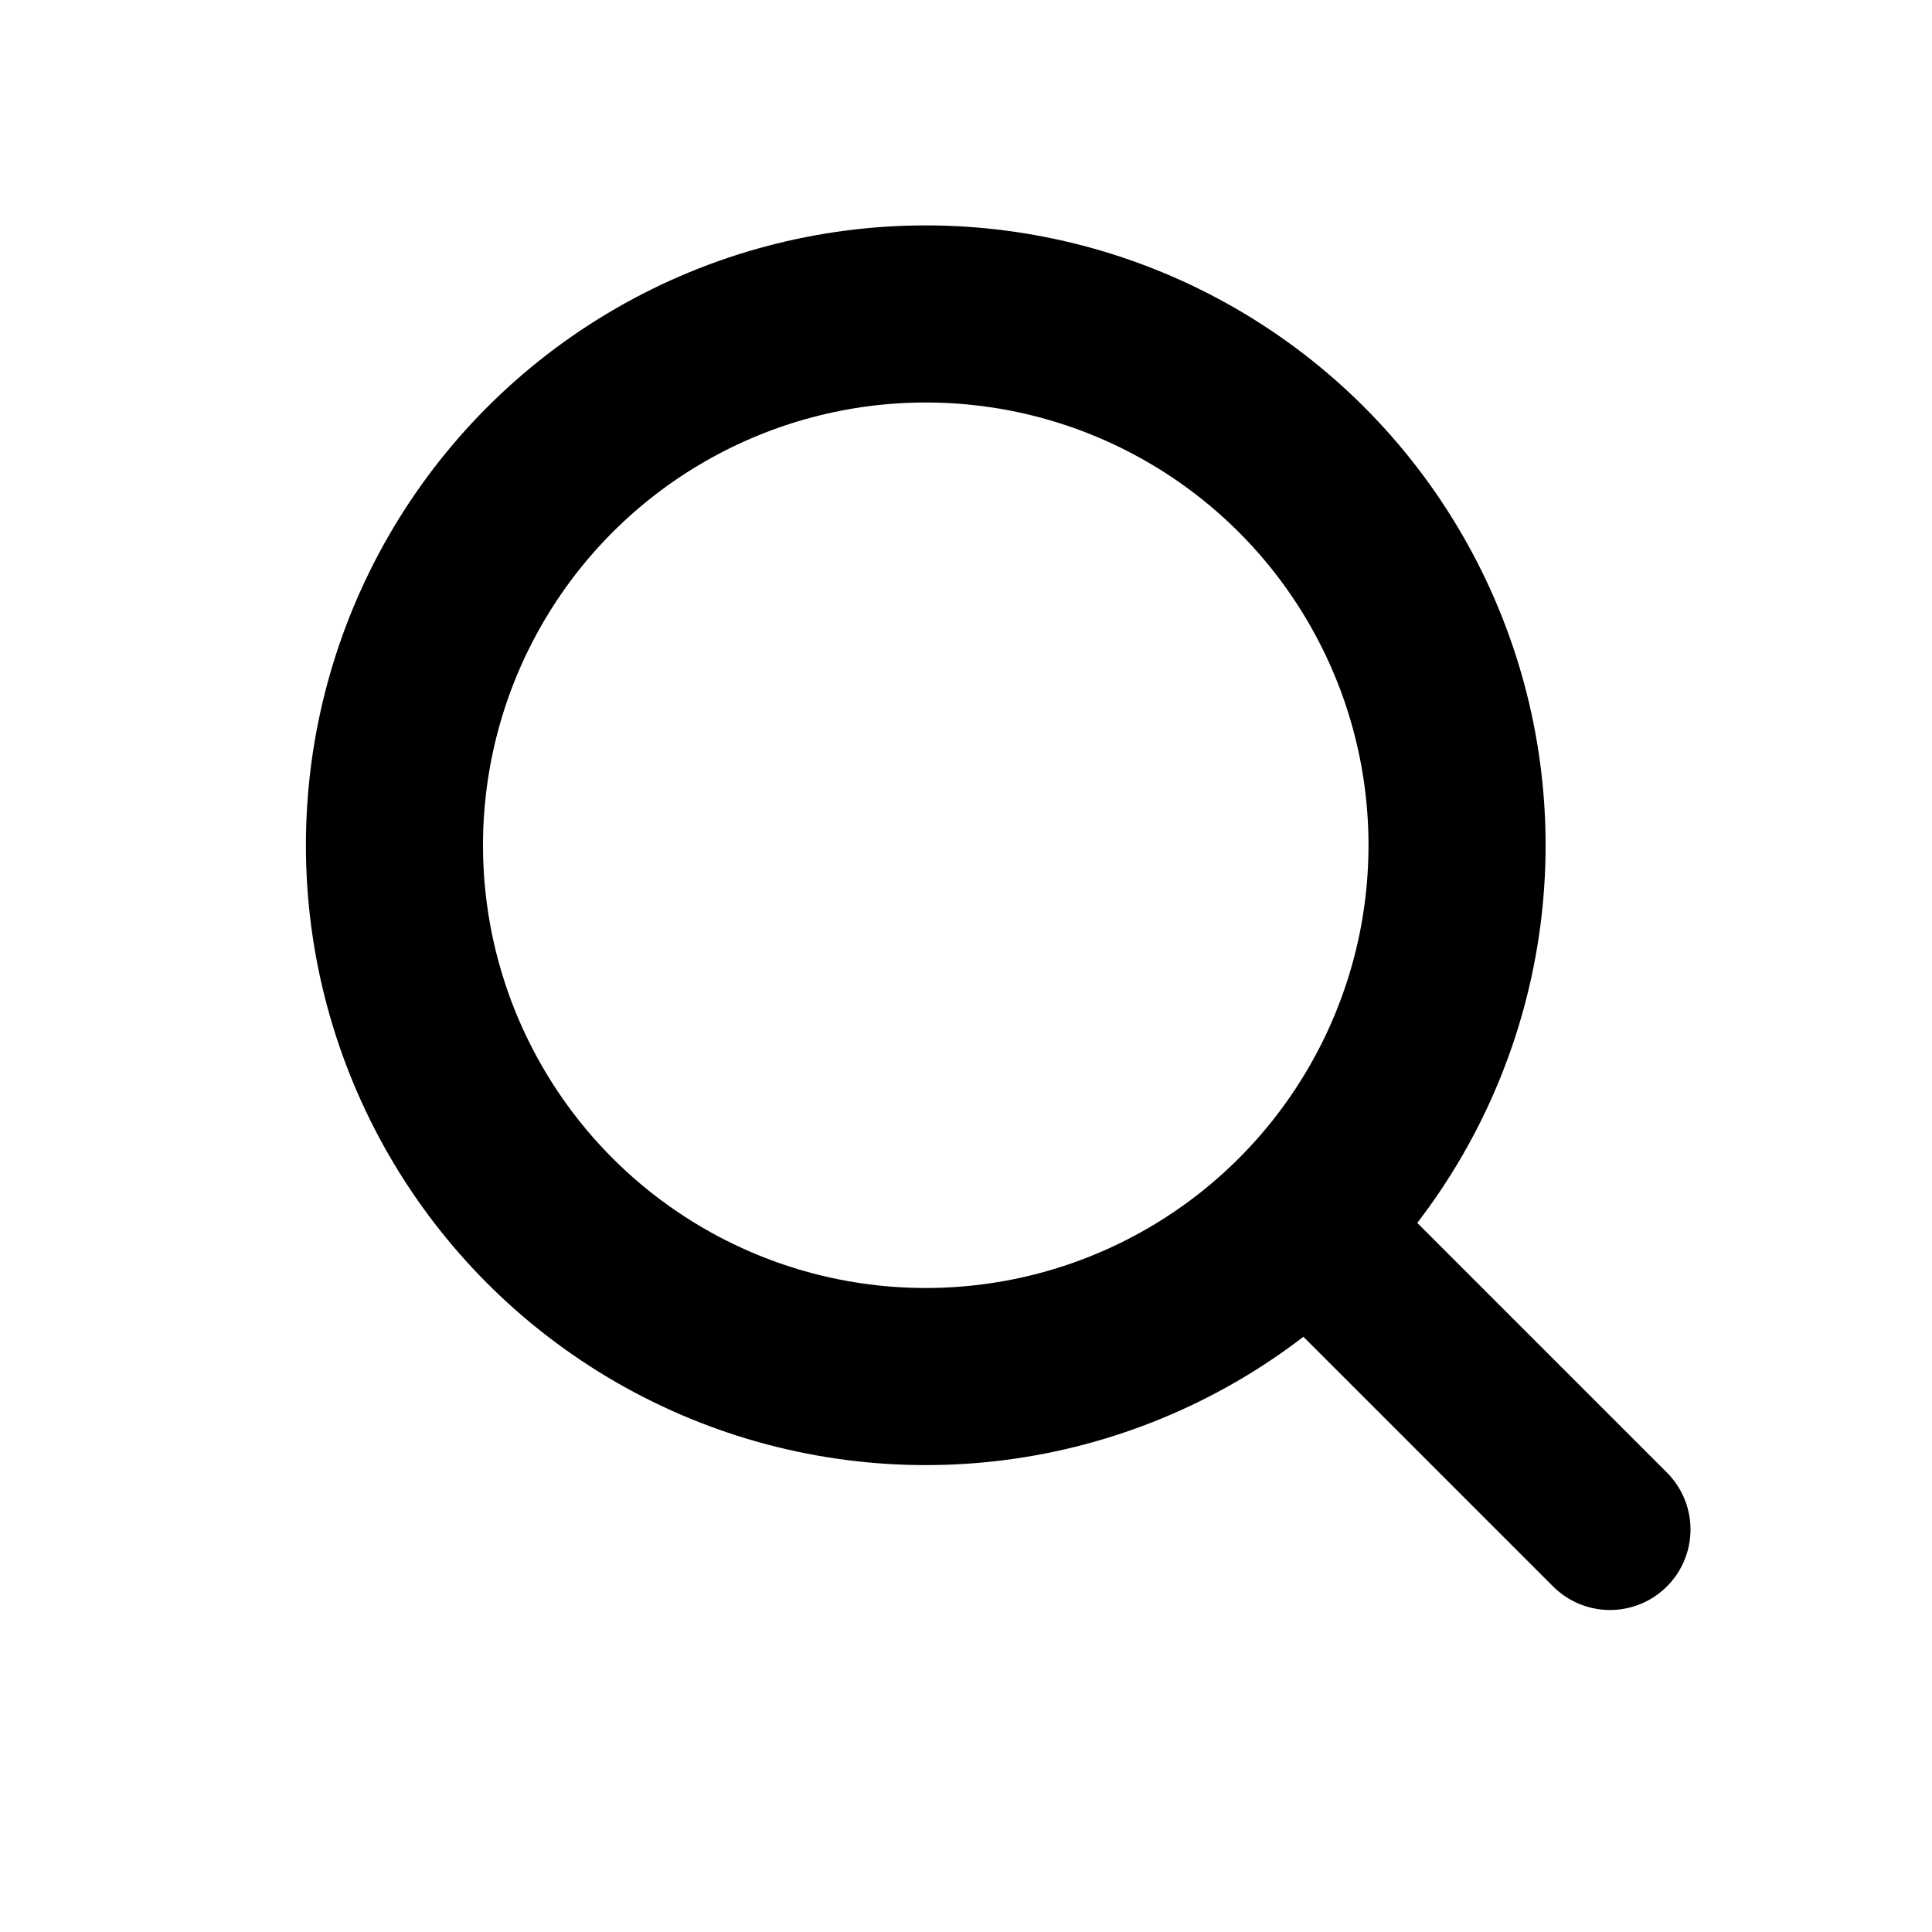
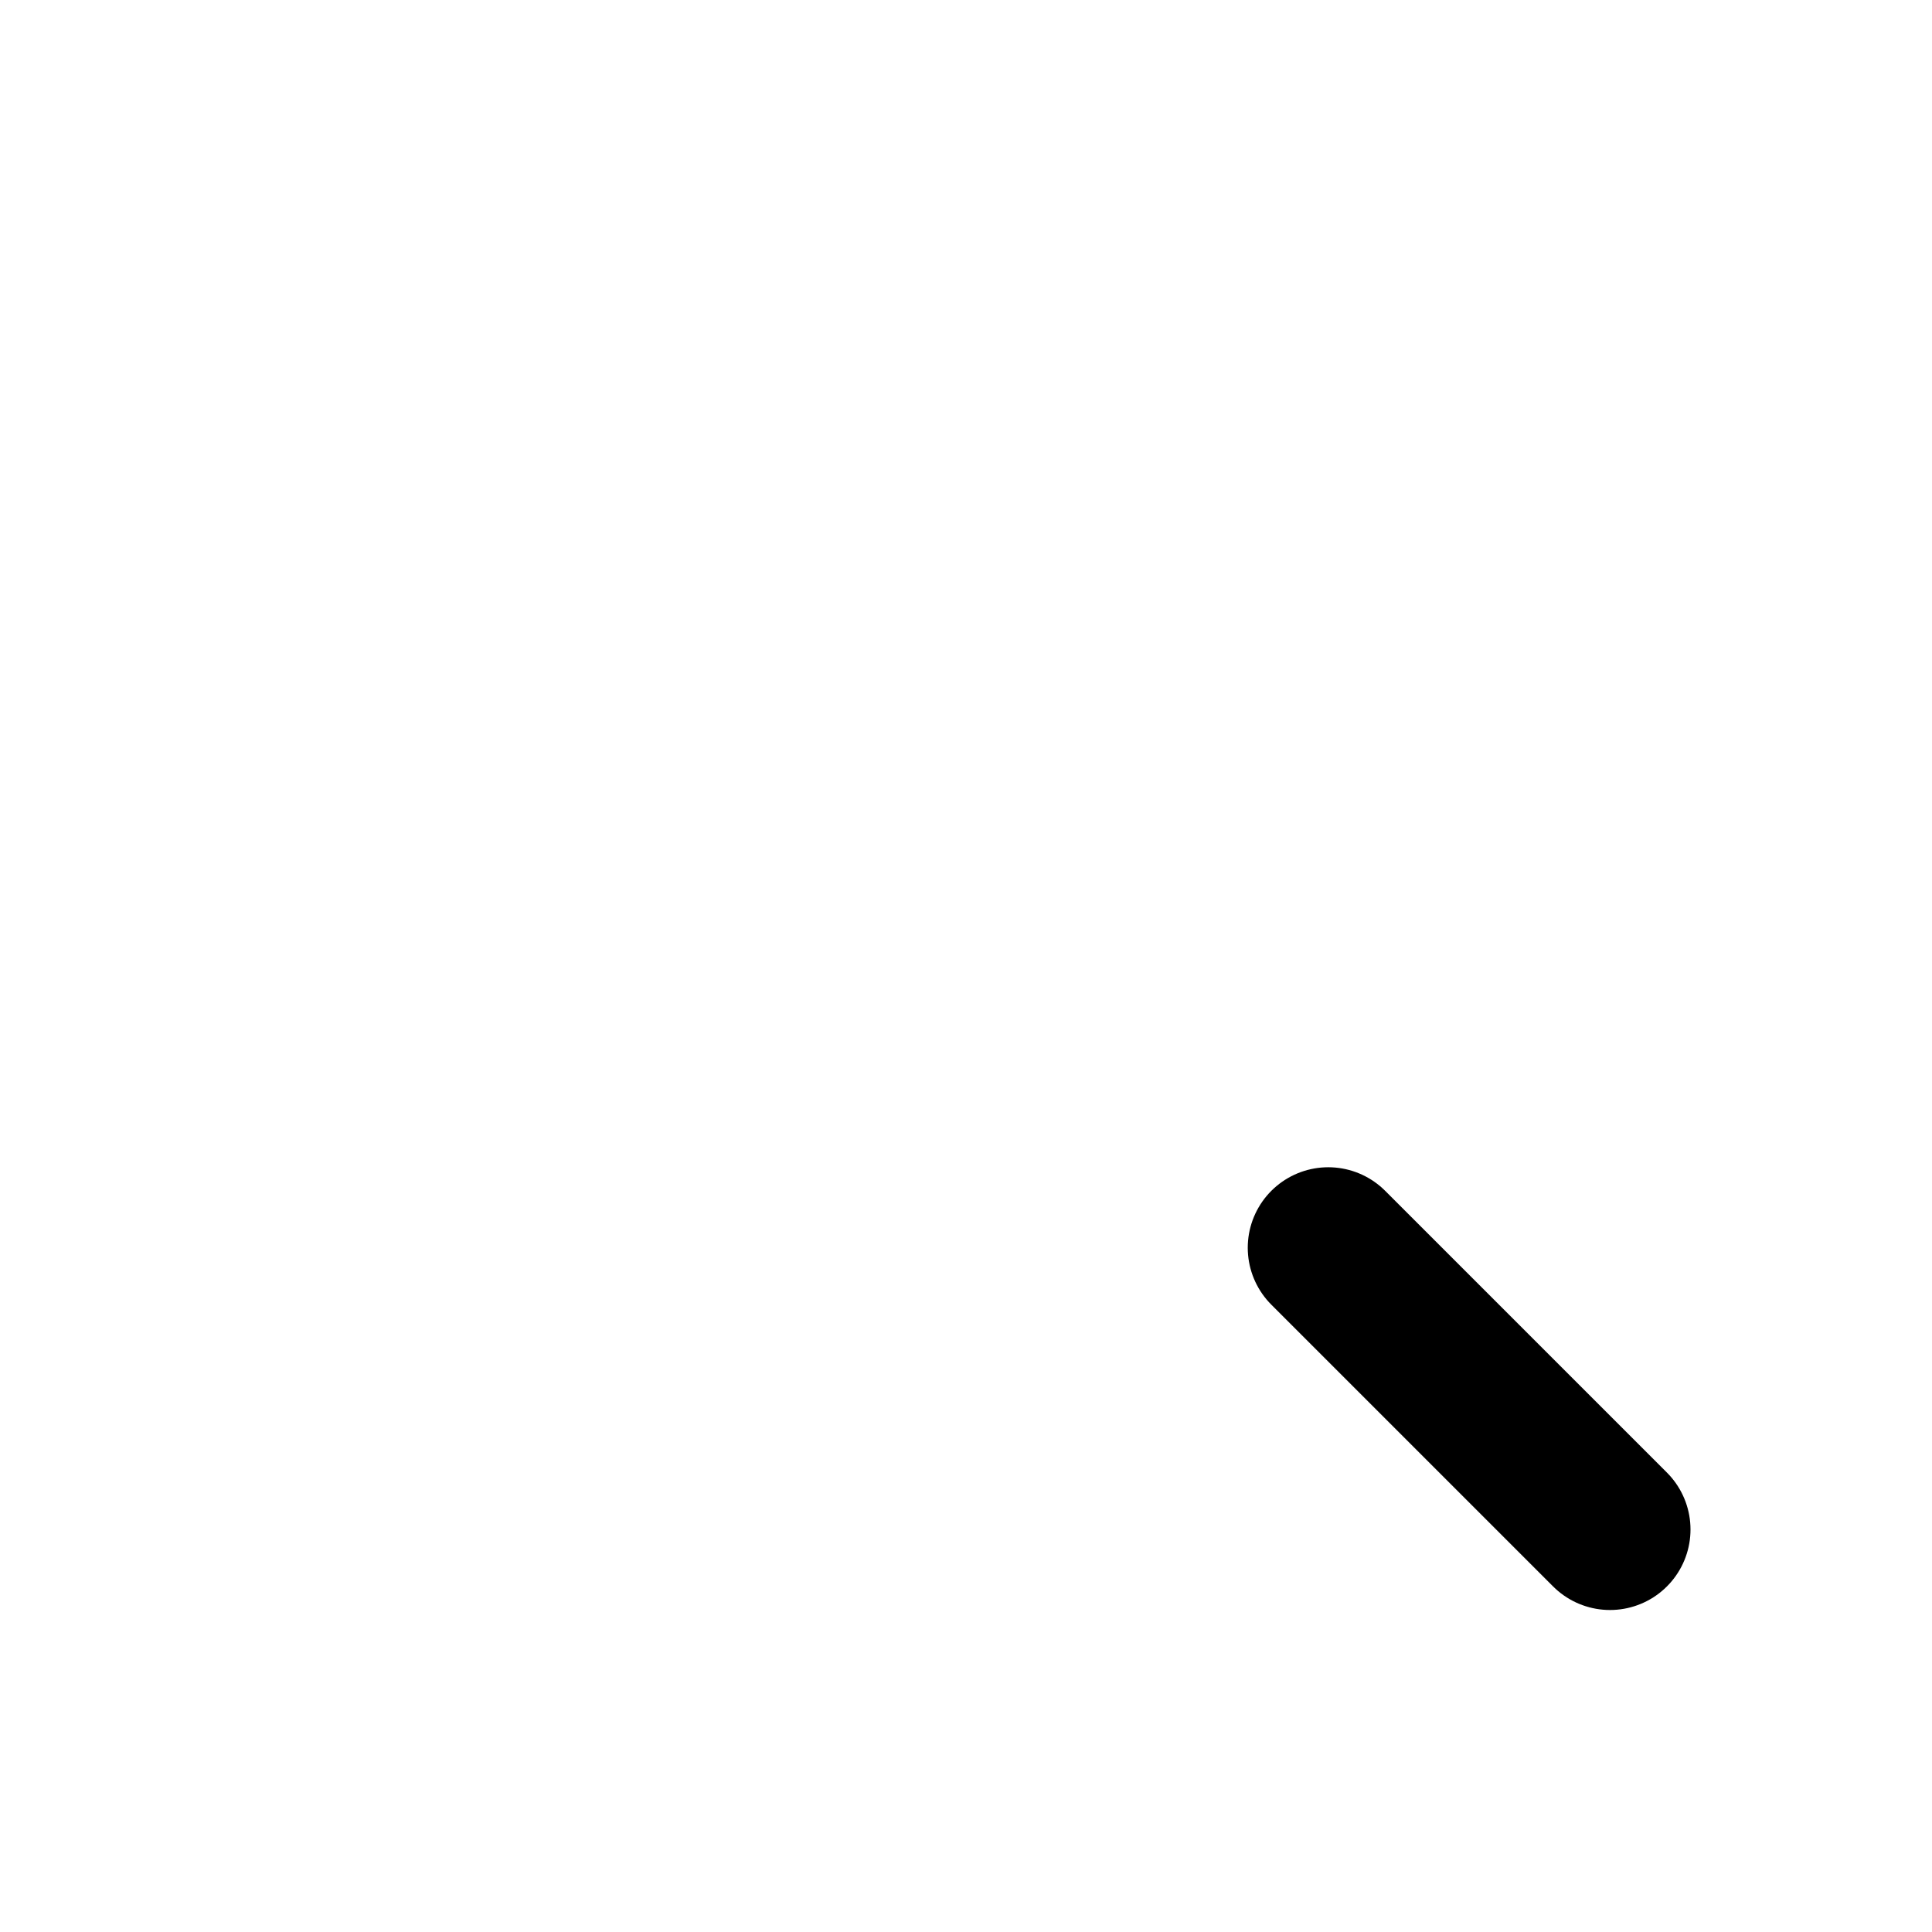
<svg xmlns="http://www.w3.org/2000/svg" width="24" height="24" viewBox="0 0 24 24" fill="none">
-   <circle cx="11.5" cy="10.5" r="6.6" stroke="black" stroke-width="2.2" />
  <path d="M16.5 15.5L20 19" stroke="black" stroke-width="2" stroke-linecap="round" />
</svg>